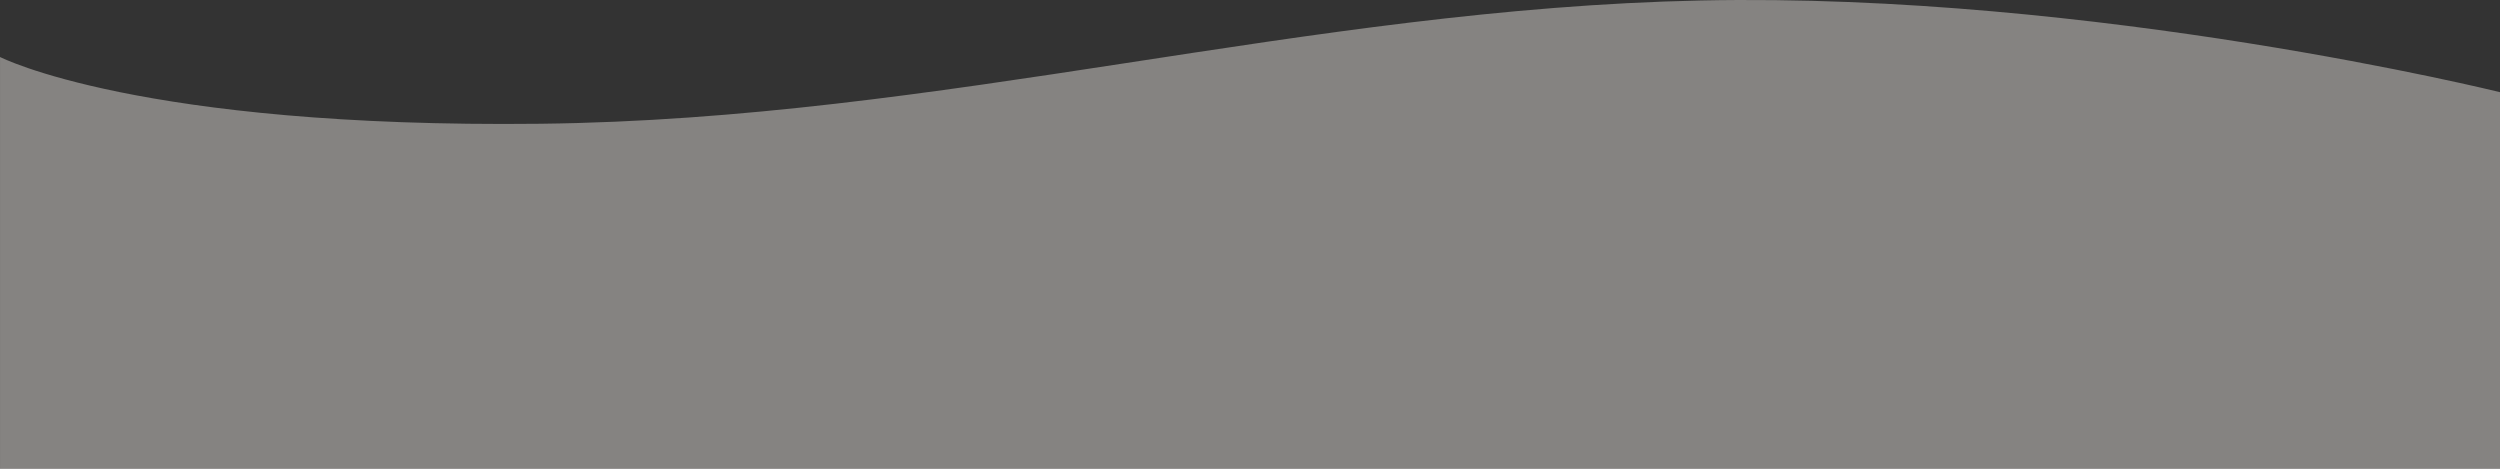
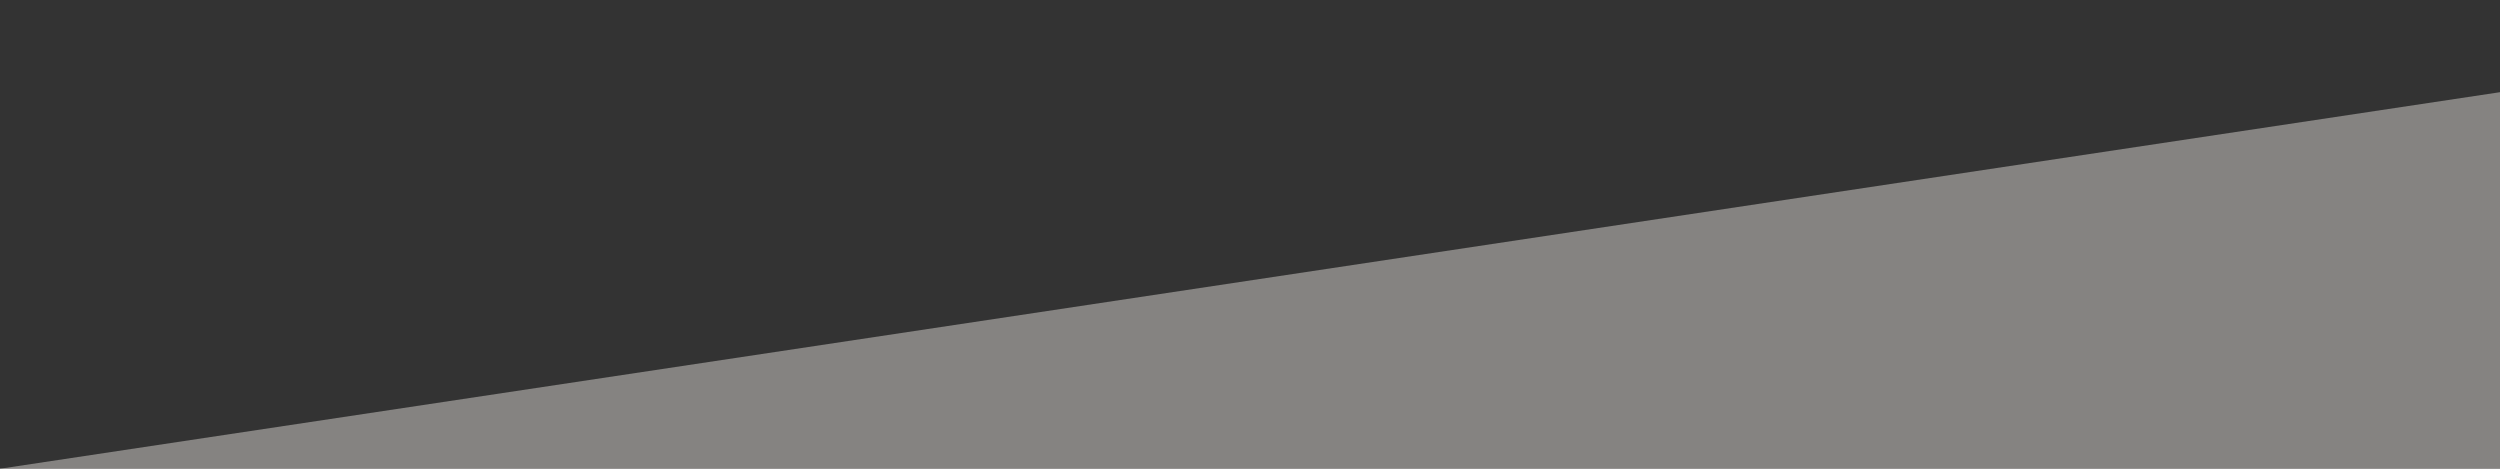
<svg xmlns="http://www.w3.org/2000/svg" width="400" height="75" viewBox="0 0 400 75">
  <rect x="0" y="0" width="400" height="75" fill="#333333" stroke="none" />
-   <path id="cautch_bg_s" d="M2865.4,4950h400v-60.249s-64.691-16-127.862-14.673-121.489,19-185.731,19.725-86.407-10.682-86.407-10.682" transform="translate(-2865.396 -4875.002)" fill="#fffbf5" opacity="0.4" />
+   <path id="cautch_bg_s" d="M2865.4,4950h400v-60.249" transform="translate(-2865.396 -4875.002)" fill="#fffbf5" opacity="0.4" />
</svg>